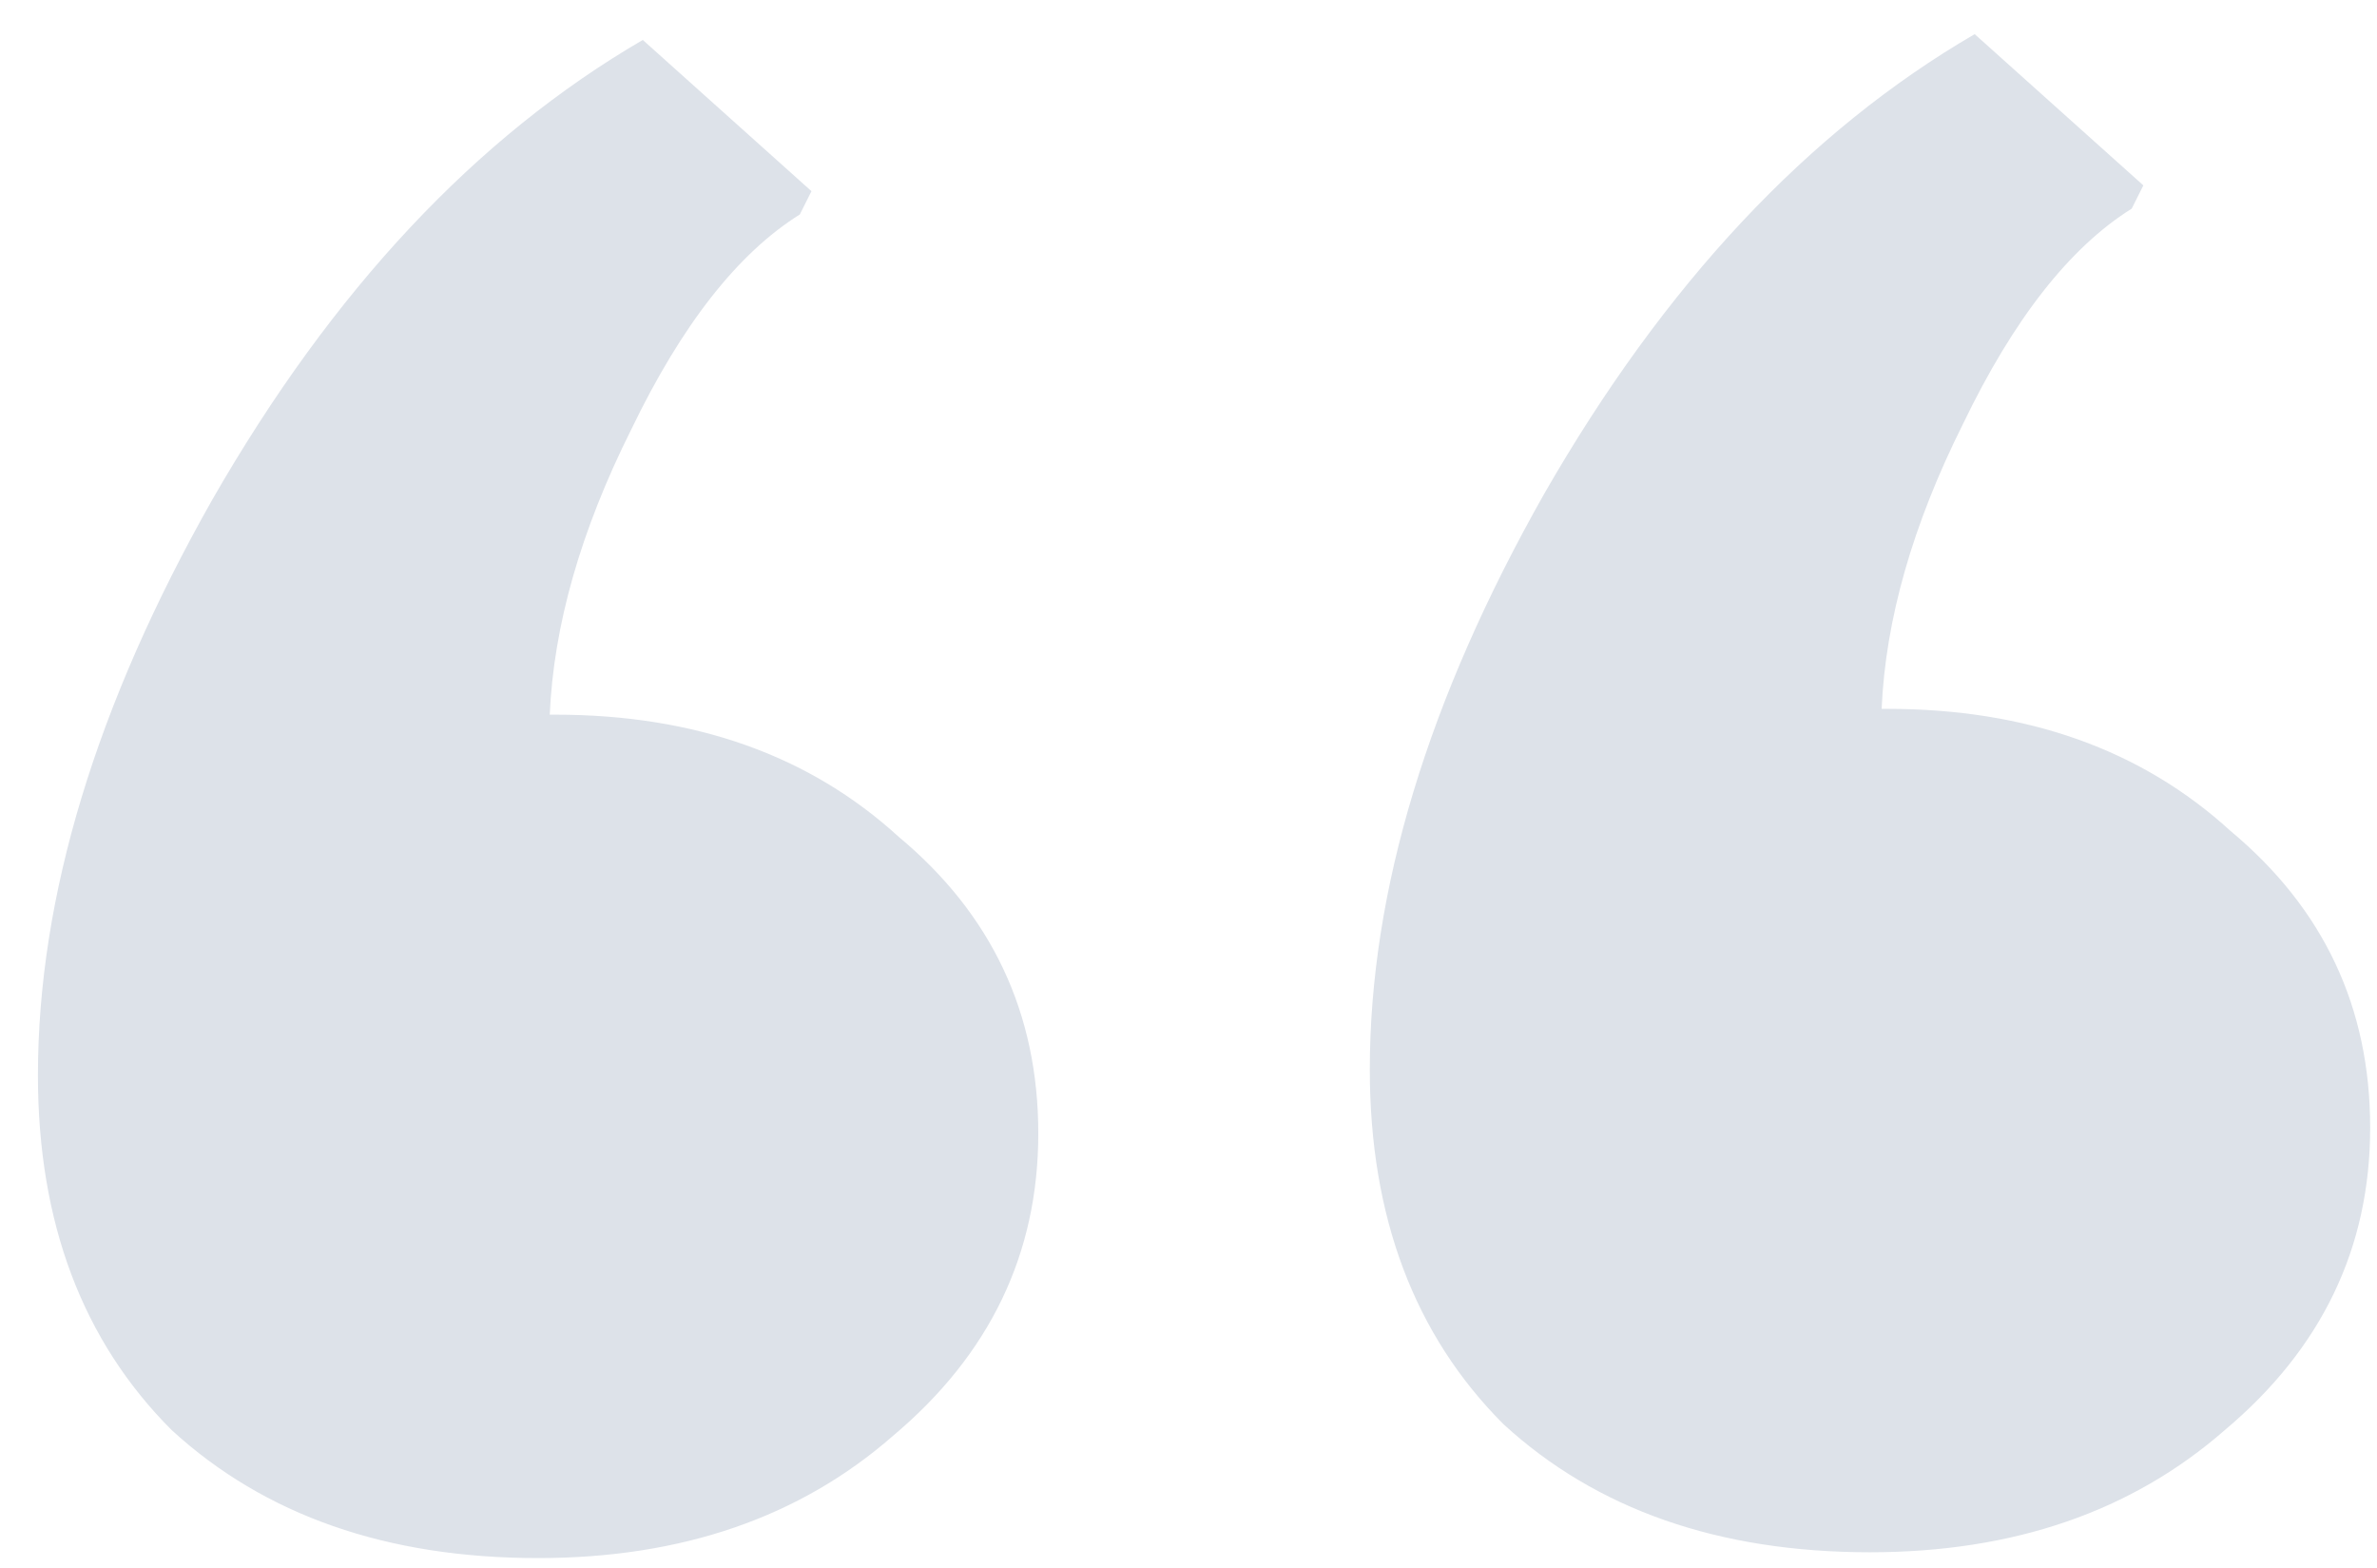
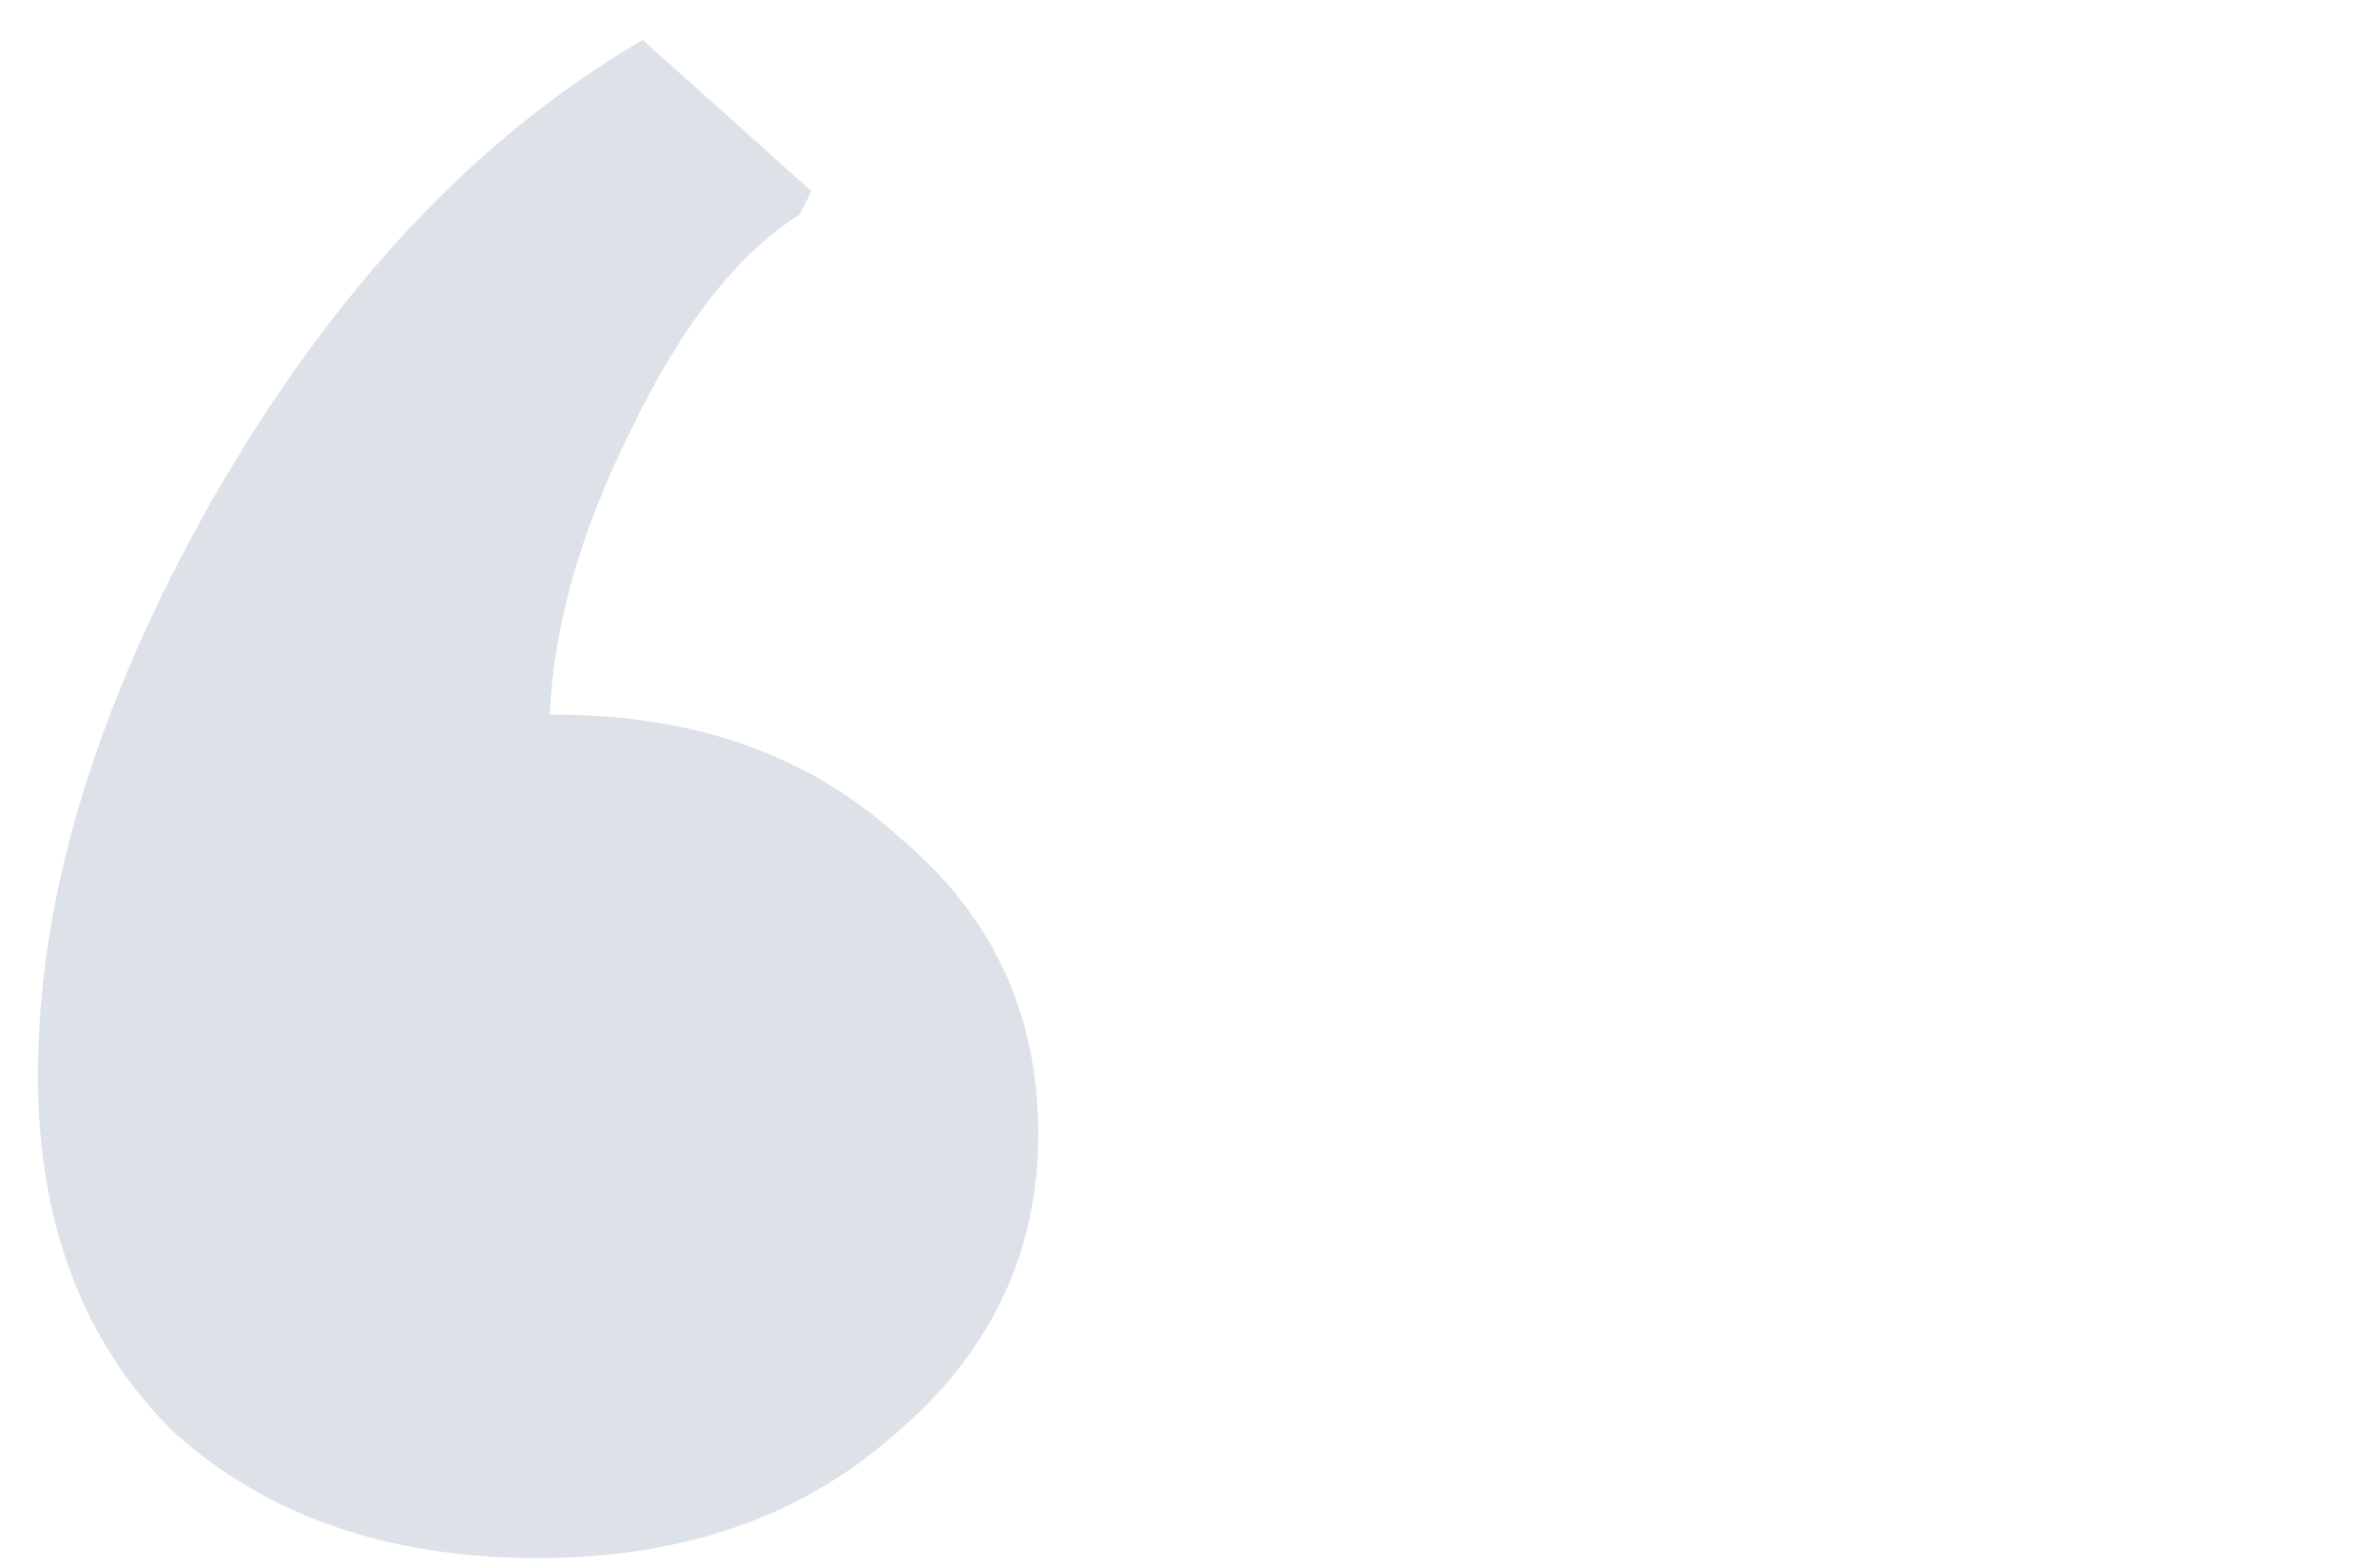
<svg xmlns="http://www.w3.org/2000/svg" width="47" height="31" fill="none">
-   <path d="M10.985 14.13c2.76 0 5.022.805 6.785 2.415 1.84 1.533 2.76 3.488 2.76 5.865 0 2.377-.958 4.37-2.875 5.98-1.84 1.61-4.178 2.415-7.015 2.415-2.99 0-5.405-.843-7.245-2.53C1.632 26.512.75 24.173.75 21.26c0-3.527 1.15-7.322 3.45-11.385C6.577 5.735 9.413 2.707 12.71.79l3.335 2.99-.23.46c-1.227.767-2.338 2.185-3.335 4.255-.997 1.993-1.533 3.872-1.61 5.635h.115zm26.335-.115c2.76 0 5.022.805 6.785 2.415 1.84 1.533 2.76 3.488 2.76 5.865 0 2.377-.958 4.37-2.875 5.98-1.84 1.61-4.178 2.415-7.015 2.415-2.99 0-5.405-.843-7.245-2.53-1.763-1.763-2.645-4.102-2.645-7.015 0-3.527 1.15-7.322 3.45-11.385 2.377-4.14 5.213-7.168 8.51-9.085l3.335 2.99-.23.46c-1.227.767-2.338 2.185-3.335 4.255-.997 1.993-1.533 3.872-1.61 5.635h.115z" fill="#DDE2E9" />
+   <path d="M10.985 14.13c2.76 0 5.022.805 6.785 2.415 1.84 1.533 2.76 3.488 2.76 5.865 0 2.377-.958 4.37-2.875 5.98-1.84 1.61-4.178 2.415-7.015 2.415-2.99 0-5.405-.843-7.245-2.53C1.632 26.512.75 24.173.75 21.26c0-3.527 1.15-7.322 3.45-11.385C6.577 5.735 9.413 2.707 12.71.79l3.335 2.99-.23.46c-1.227.767-2.338 2.185-3.335 4.255-.997 1.993-1.533 3.872-1.61 5.635h.115zc2.76 0 5.022.805 6.785 2.415 1.84 1.533 2.76 3.488 2.76 5.865 0 2.377-.958 4.37-2.875 5.98-1.84 1.61-4.178 2.415-7.015 2.415-2.99 0-5.405-.843-7.245-2.53-1.763-1.763-2.645-4.102-2.645-7.015 0-3.527 1.15-7.322 3.45-11.385 2.377-4.14 5.213-7.168 8.51-9.085l3.335 2.99-.23.46c-1.227.767-2.338 2.185-3.335 4.255-.997 1.993-1.533 3.872-1.61 5.635h.115z" fill="#DDE2E9" />
</svg>